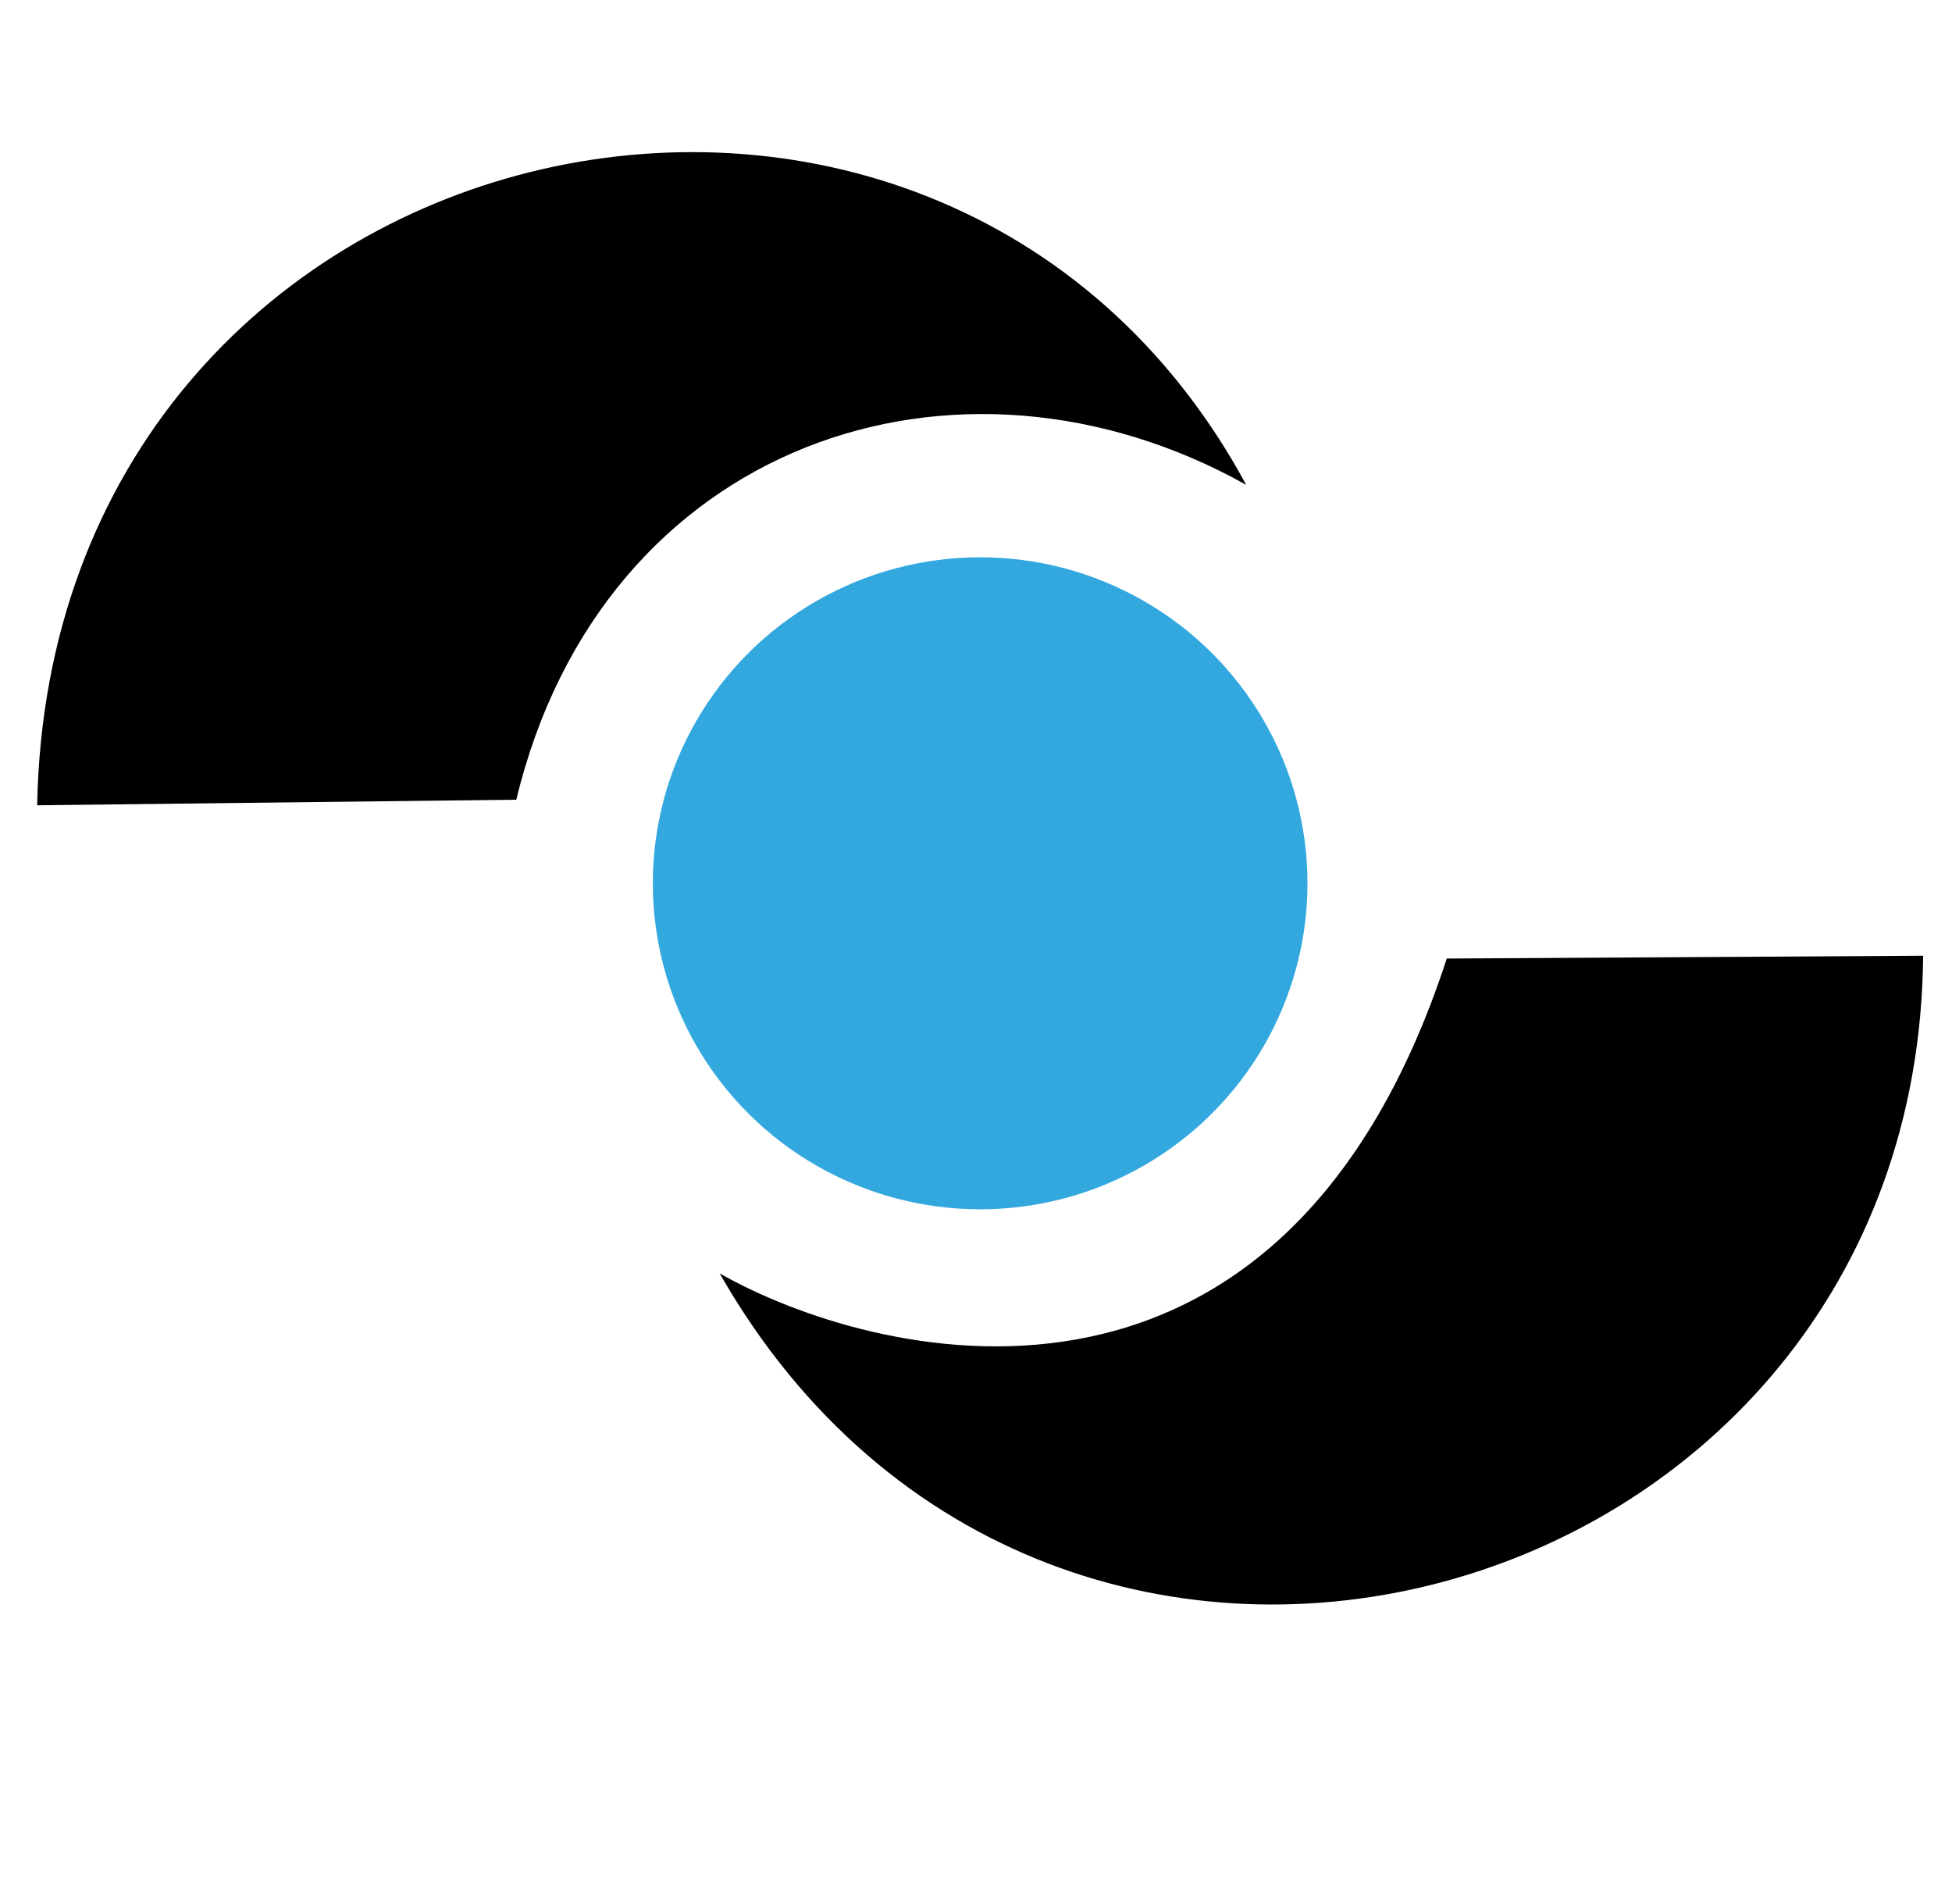
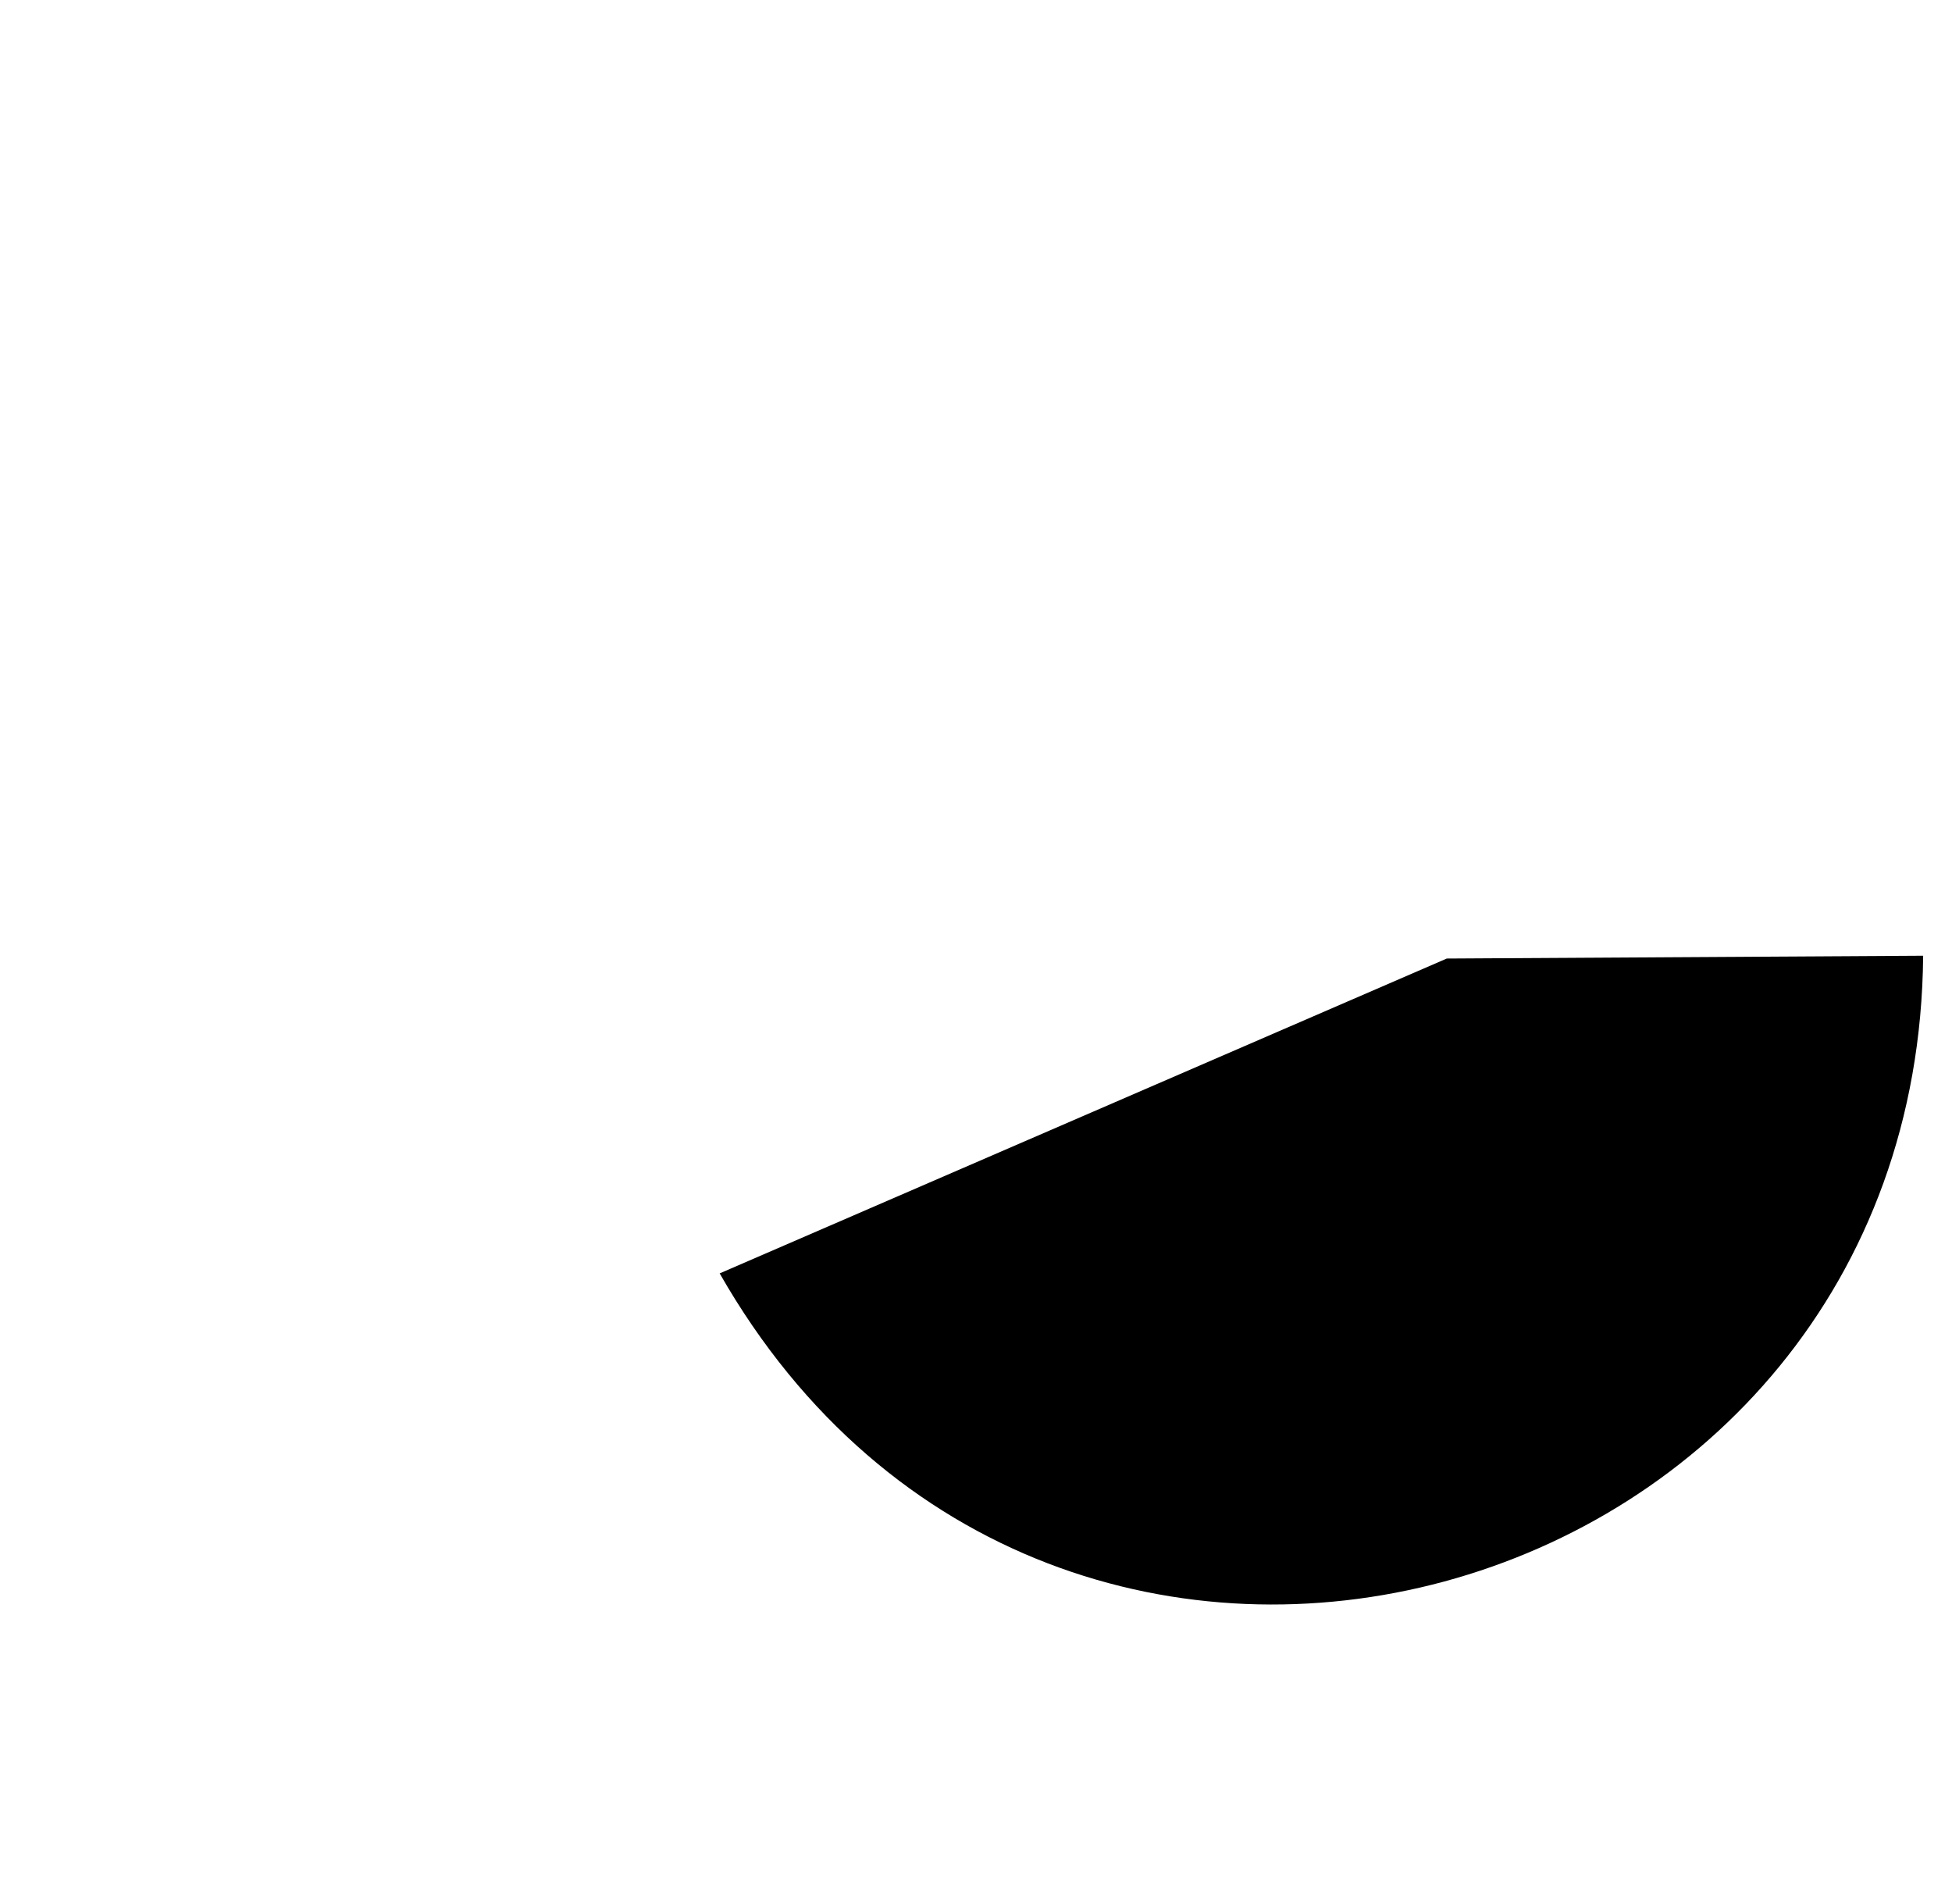
<svg xmlns="http://www.w3.org/2000/svg" xmlns:ns1="http://www.inkscape.org/namespaces/inkscape" xmlns:ns2="http://sodipodi.sourceforge.net/DTD/sodipodi-0.dtd" width="80mm" height="78mm" viewBox="0 0 80 78" version="1.1" id="svg616" xml:space="preserve" ns1:version="1.2.2 (732a01da63, 2022-12-09)" ns2:docname="blueBooks.svg" ns1:export-filename="blueBooks.png" ns1:export-xdpi="9.6761904" ns1:export-ydpi="9.6761904">
  <ns2:namedview id="namedview618" pagecolor="#ffffff" bordercolor="#000000" borderopacity="0.25" ns1:showpageshadow="2" ns1:pageopacity="0.0" ns1:pagecheckerboard="0" ns1:deskcolor="#d1d1d1" ns1:document-units="mm" showgrid="false" ns1:zoom="1.4770342" ns1:cx="397.07949" ns1:cy="129.31318" ns1:window-width="1920" ns1:window-height="1009" ns1:window-x="-8" ns1:window-y="-8" ns1:window-maximized="1" ns1:current-layer="layer1" />
  <defs id="defs613" />
  <g ns1:label="Layer 1" ns1:groupmode="layer" id="layer1">
-     <path style="fill:#000000;fill-opacity:1;stroke:none;stroke-width:1.657;stroke-linecap:round;stroke-linejoin:round;paint-order:fill markers stroke" d="M 21.16,32.768 C 24.694,18.108 39.244,13.253 51.074,19.866 38.422,-3.502 2.059,4.664 1.523,32.996" id="path803" ns2:nodetypes="ccc" ns1:export-filename="blueBooks.png" ns1:export-xdpi="96" ns1:export-ydpi="96" />
-     <path style="fill:#000000;fill-opacity:1;stroke:none;stroke-width:1.657;stroke-linecap:round;stroke-linejoin:round;paint-order:fill markers stroke" d="M 29.495,52.177 C 43.167,76.132 78.575,66.226 78.818,39.161 L 59.294,39.276 C 52.46,60.233 35.574,55.638 29.495,52.177 Z" id="path2434" ns2:nodetypes="cccc" />
-     <ellipse style="opacity:1;fill:#33a8df;fill-opacity:1;stroke:none;stroke-width:1.731;stroke-linecap:round;stroke-linejoin:round;paint-order:fill markers stroke" id="path2488" cx="40.17" cy="36.193" rx="13.415" ry="13.358" />
+     <path style="fill:#000000;fill-opacity:1;stroke:none;stroke-width:1.657;stroke-linecap:round;stroke-linejoin:round;paint-order:fill markers stroke" d="M 29.495,52.177 C 43.167,76.132 78.575,66.226 78.818,39.161 L 59.294,39.276 Z" id="path2434" ns2:nodetypes="cccc" />
  </g>
</svg>